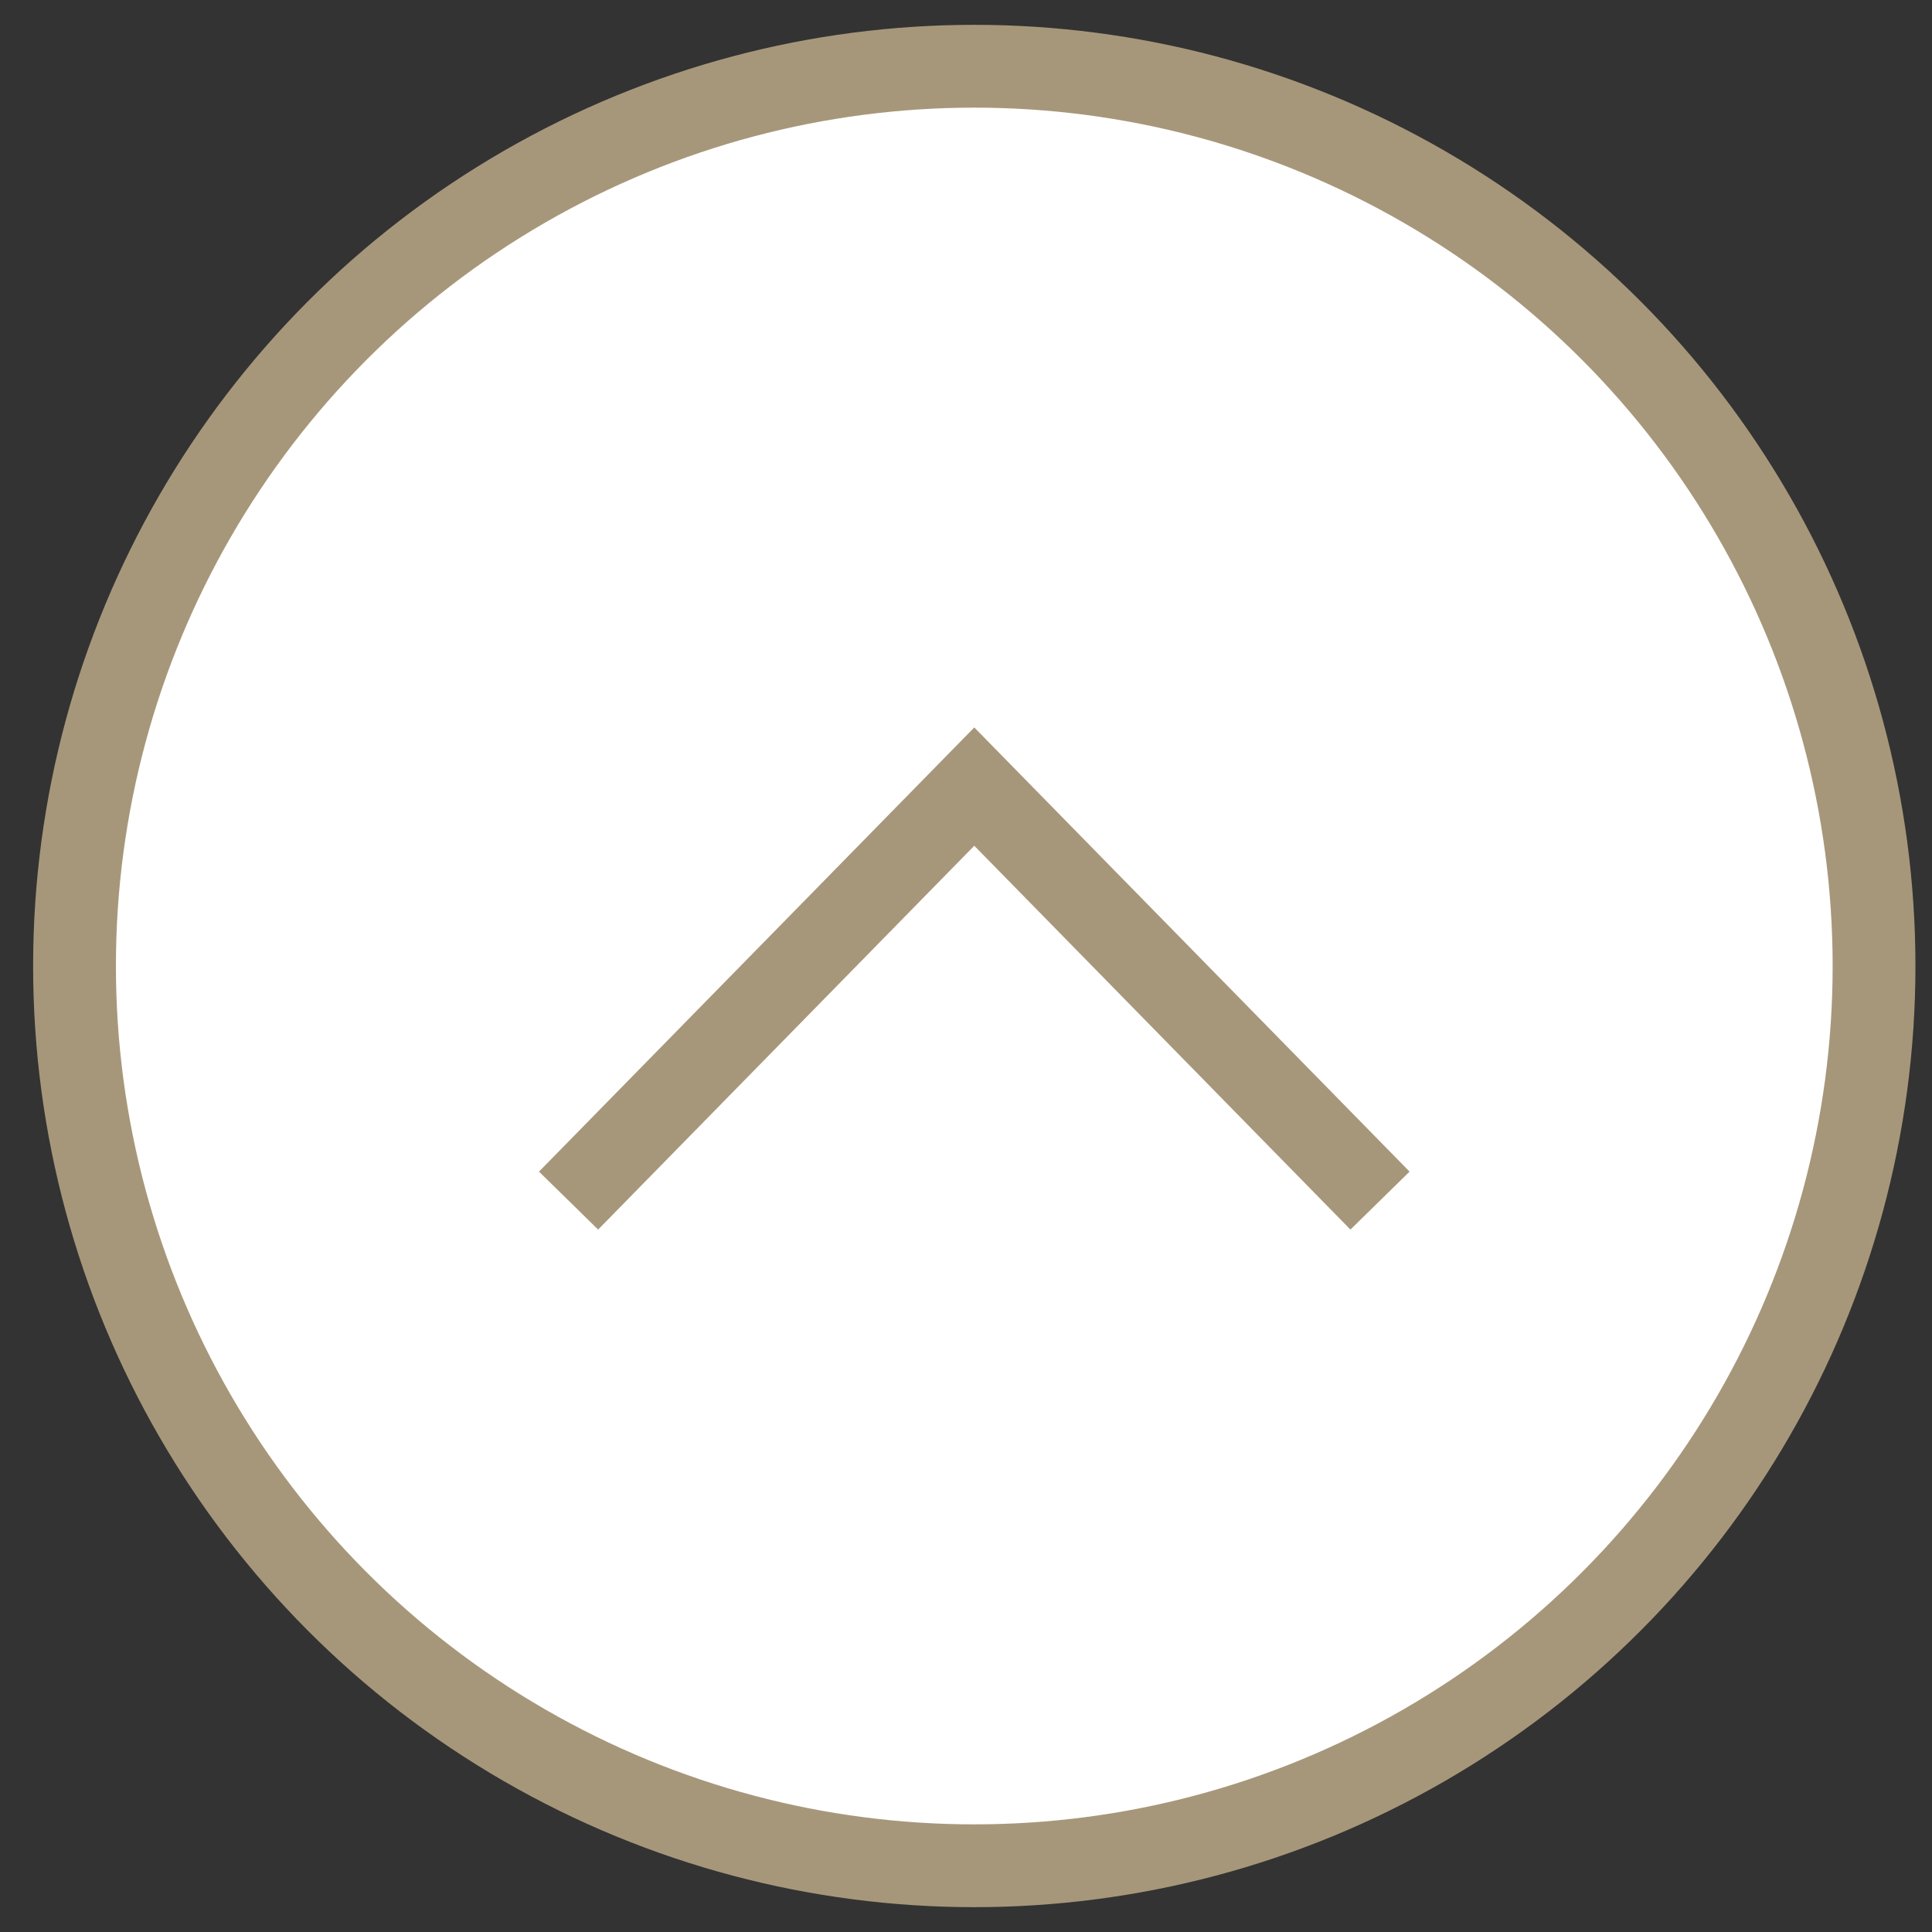
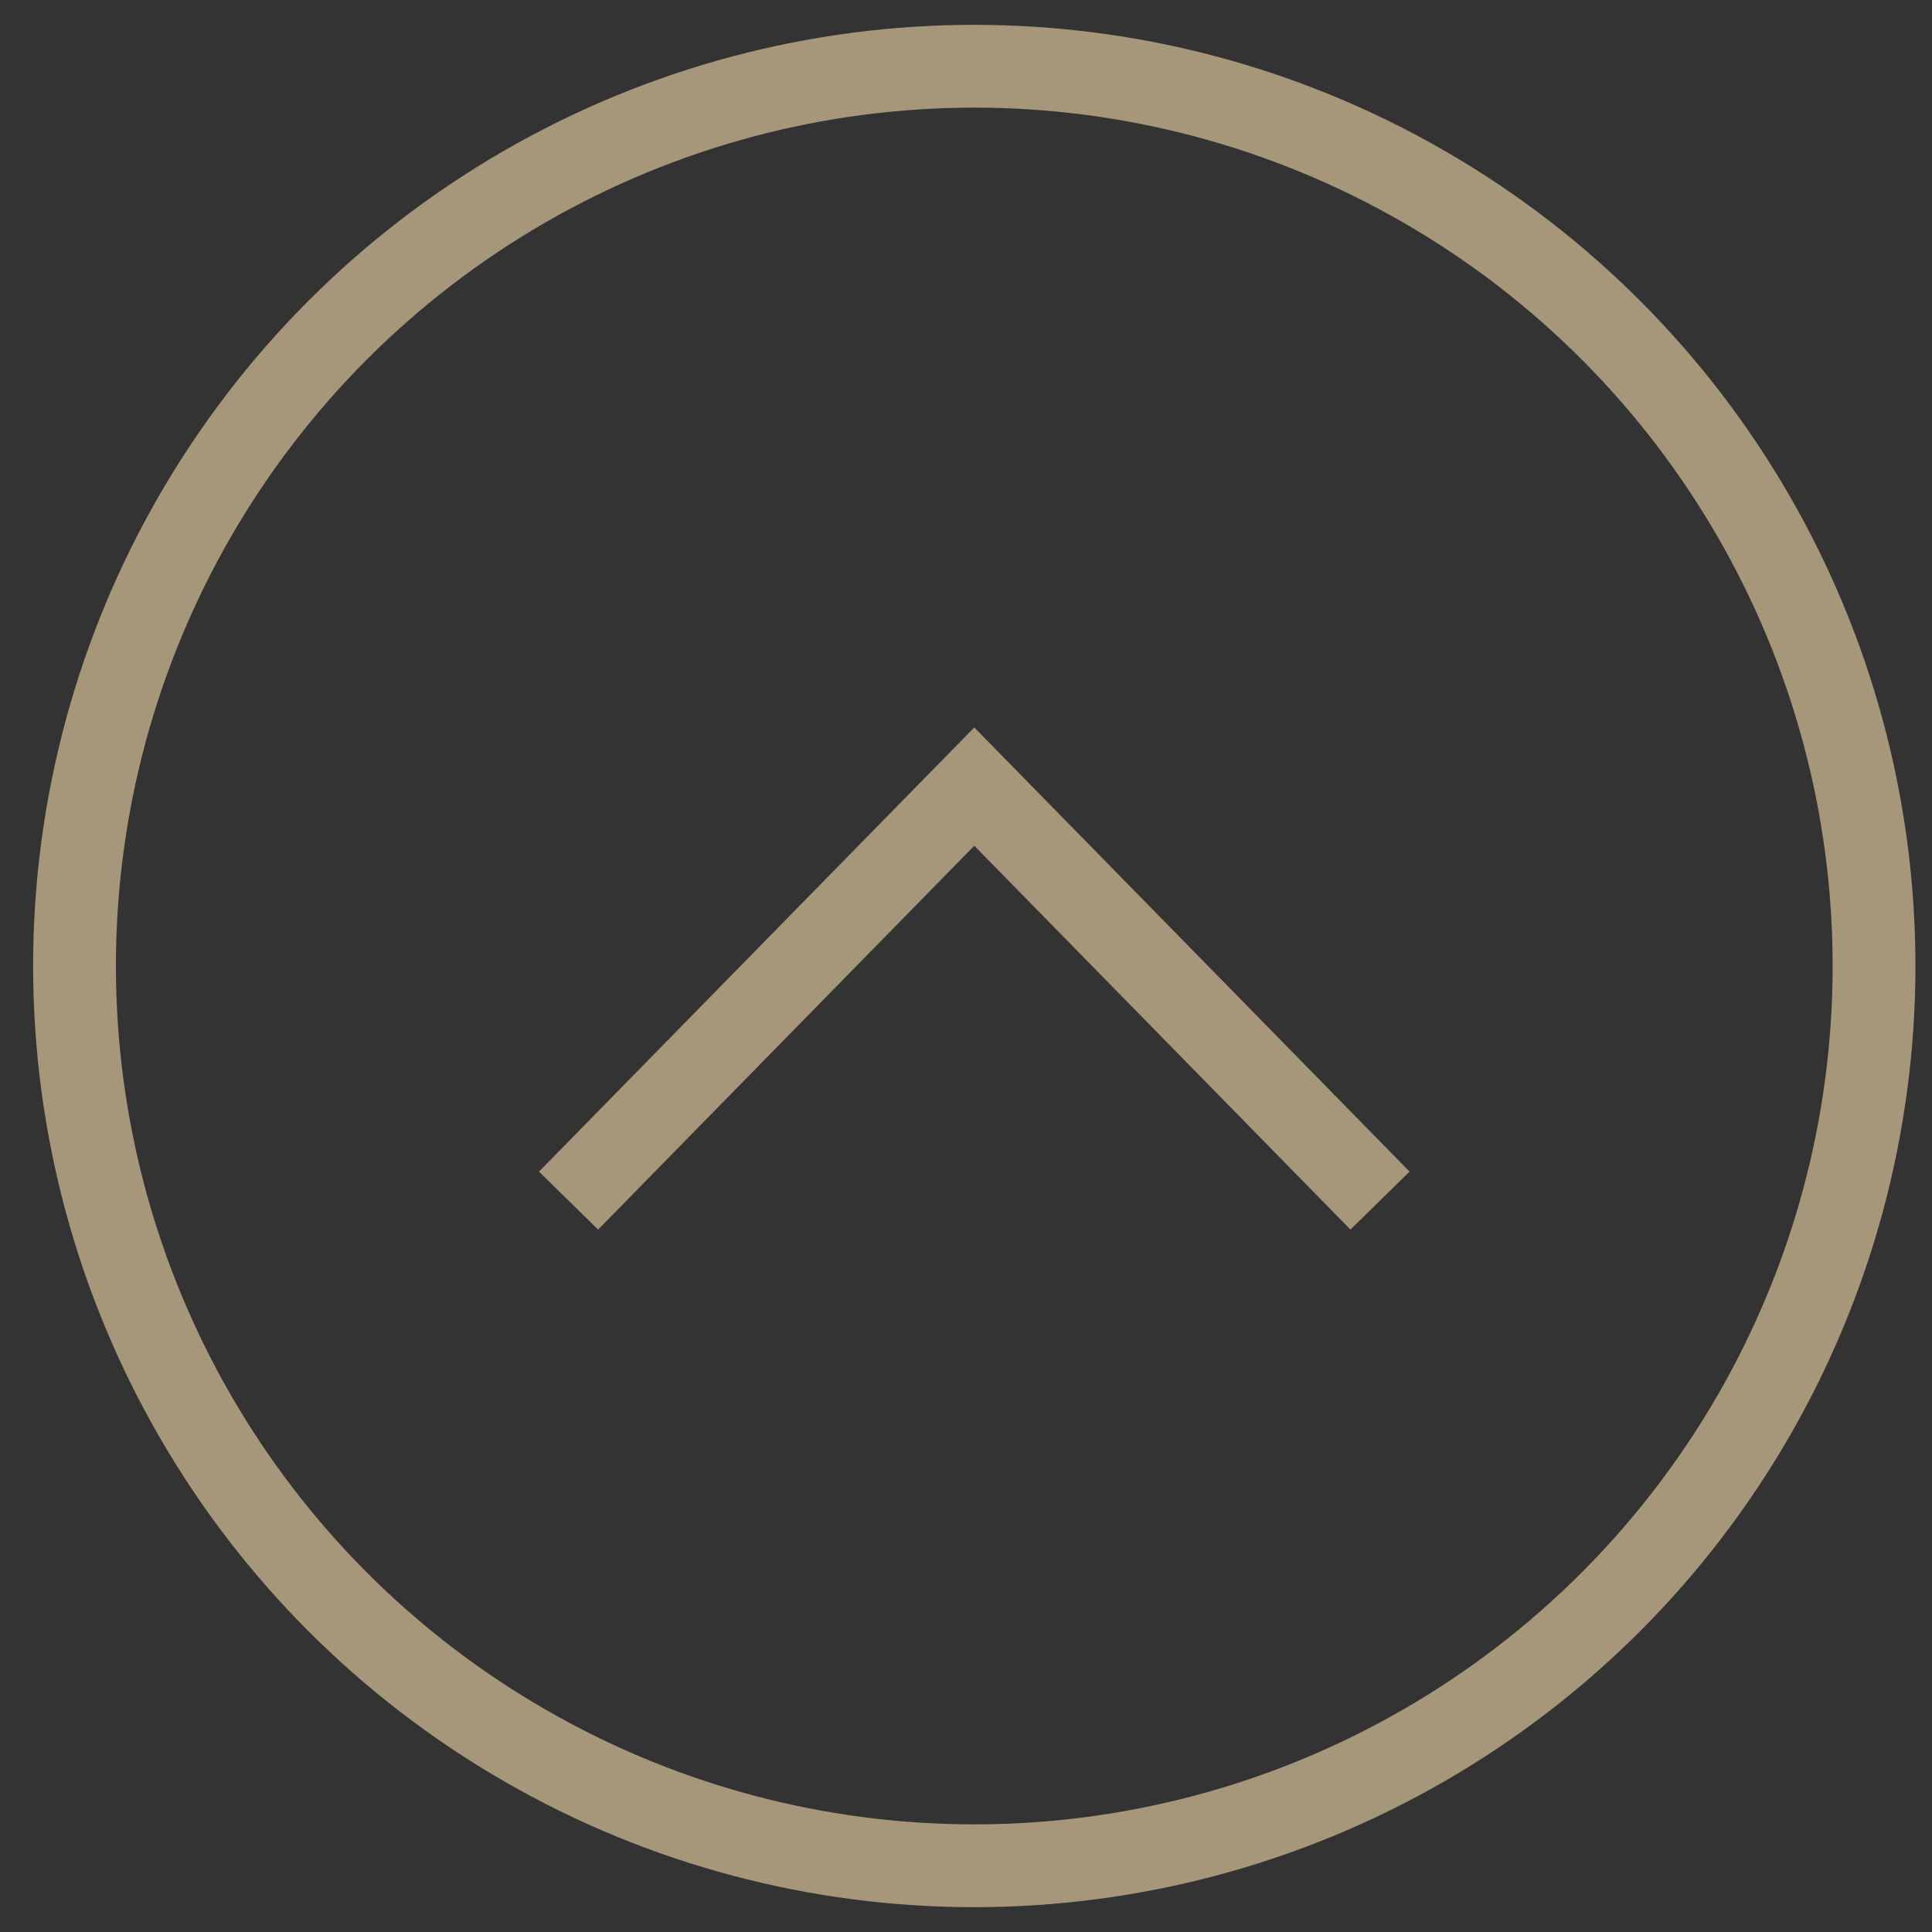
<svg xmlns="http://www.w3.org/2000/svg" version="1.1" id="Layer_1" x="0px" y="0px" viewBox="0 0 70 70" style="enable-background:new 0 0 70 70;" xml:space="preserve">
  <rect x="0" y="0" width="70" height="70" fill="#333333" stroke="none" />
  <style type="text/css">
	.st0{fill:#FFFFFF;}
	.st1{fill:none;stroke:#A7977A;stroke-width:3;stroke-miterlimit:10;}
</style>
  <g>
-     <ellipse transform="matrix(0.303 -0.953 0.953 0.303 -8.741 58.049)" class="st0" cx="35.3" cy="35" rx="33.3" ry="33.3" />
-   </g>
+     </g>
  <circle class="st1" cx="35.3" cy="35" r="32.6" />
  <polyline class="st1" points="20.6,43.5 35.3,28.5 50,43.5 " />
</svg>